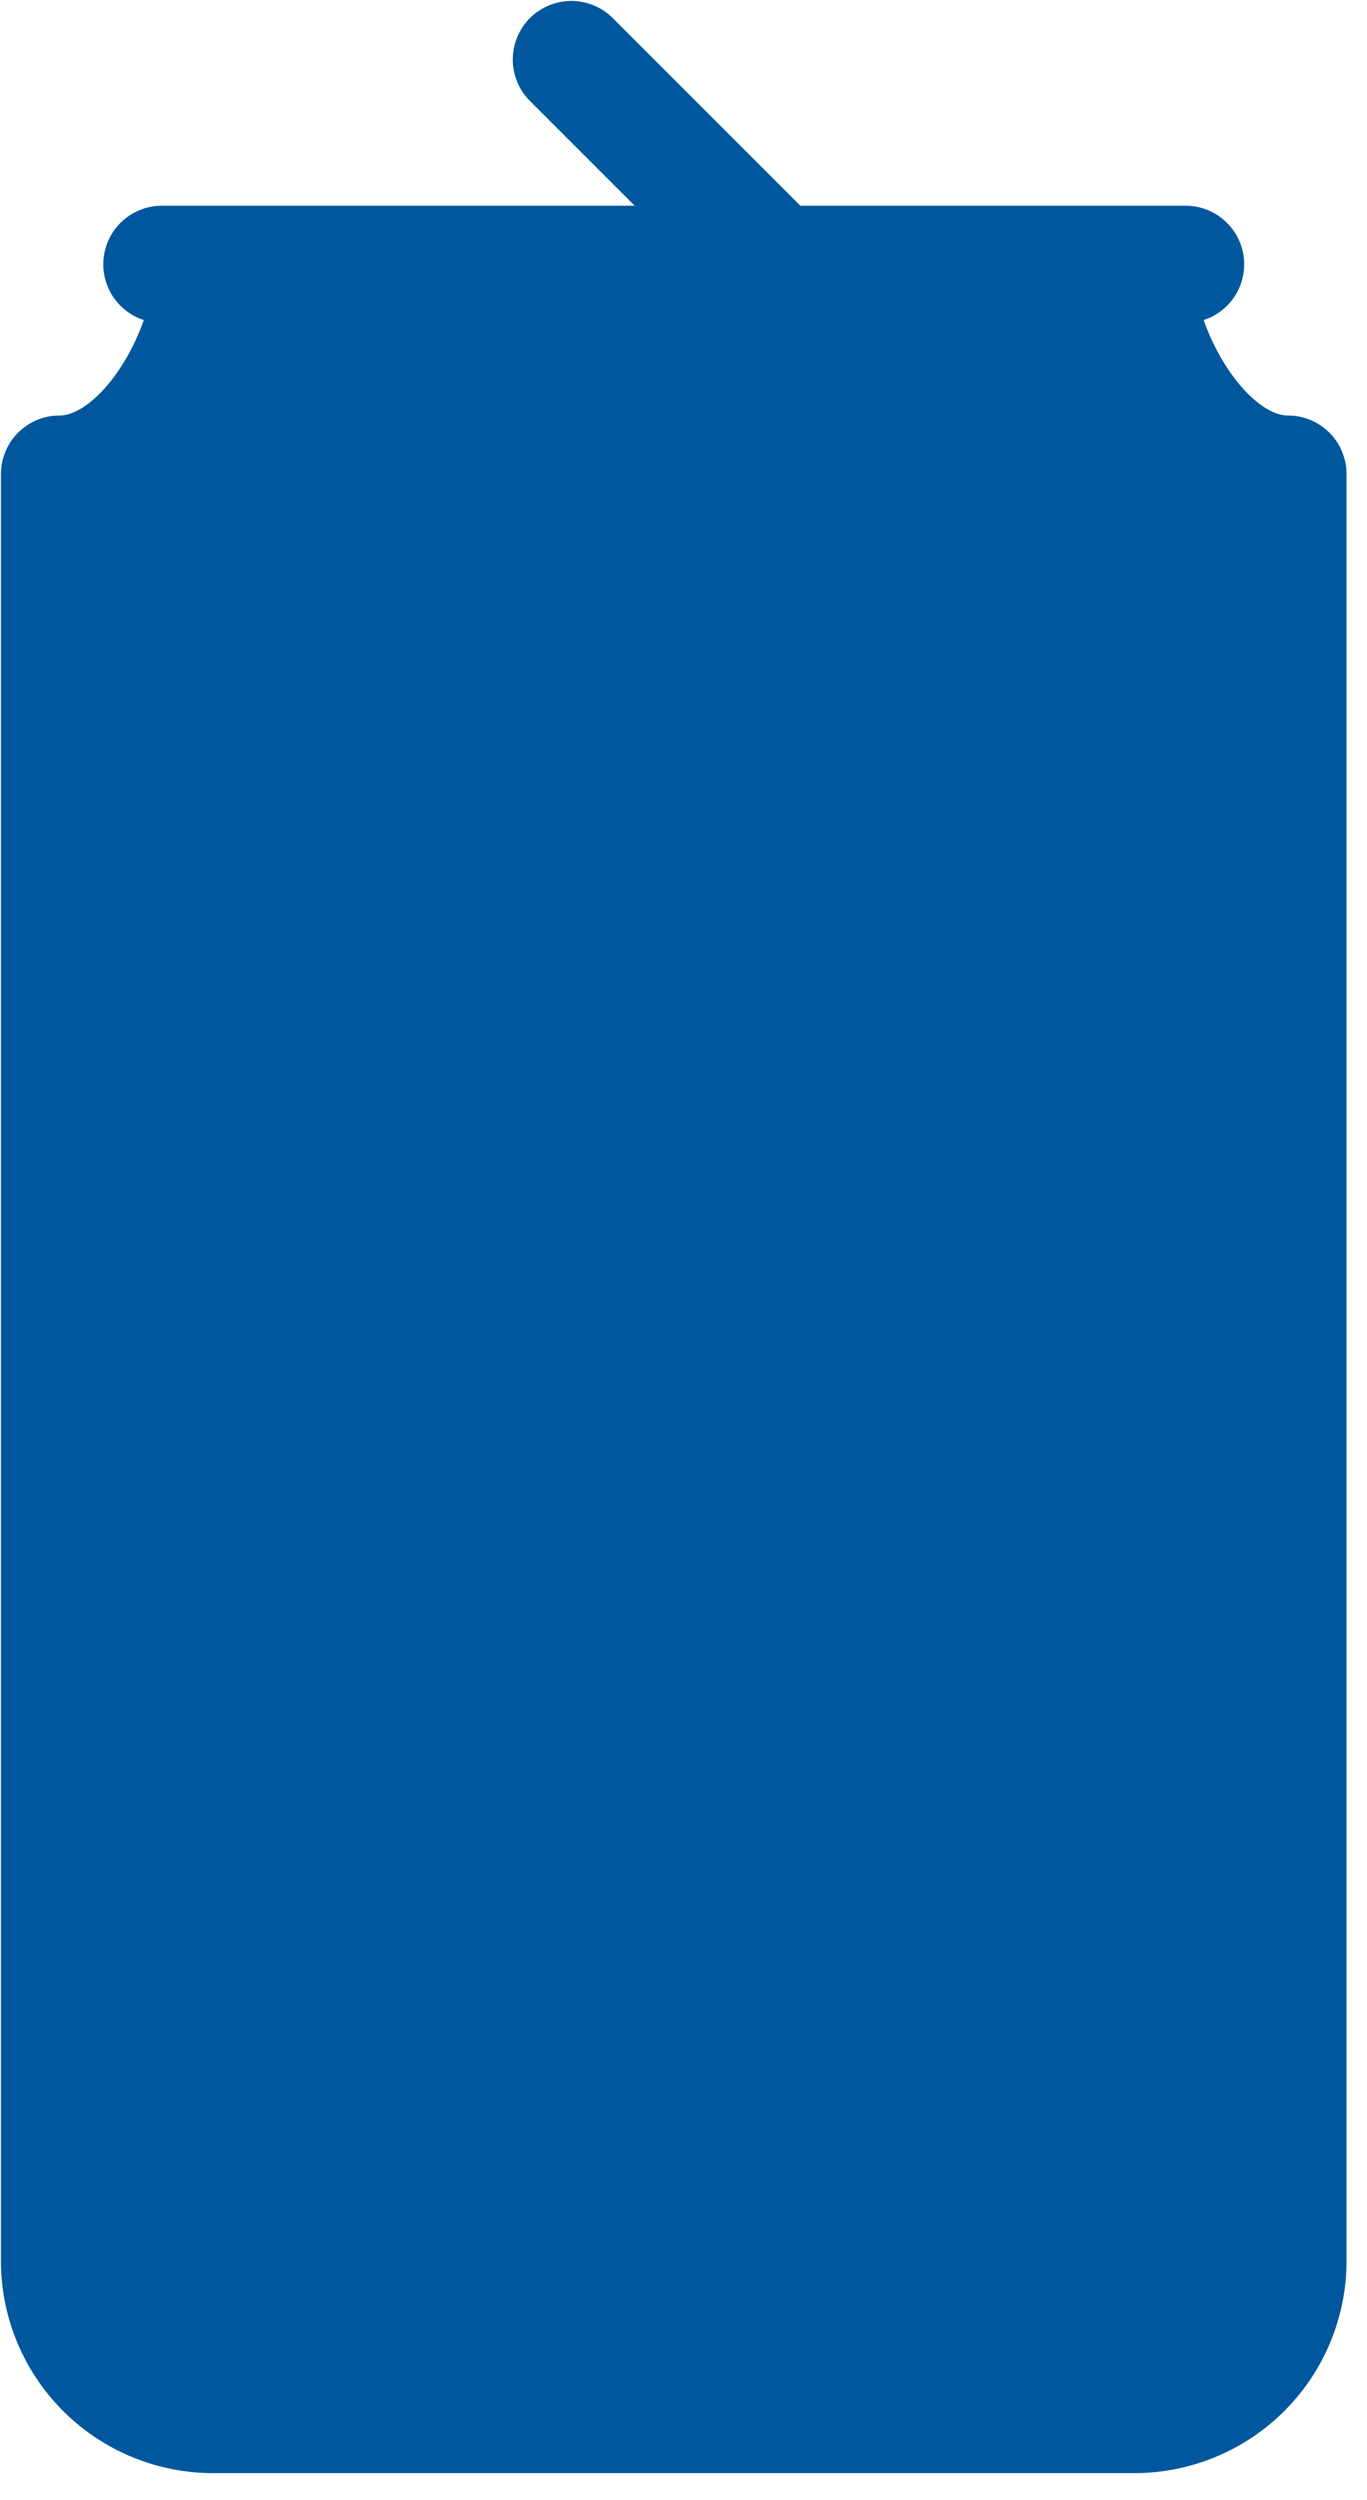
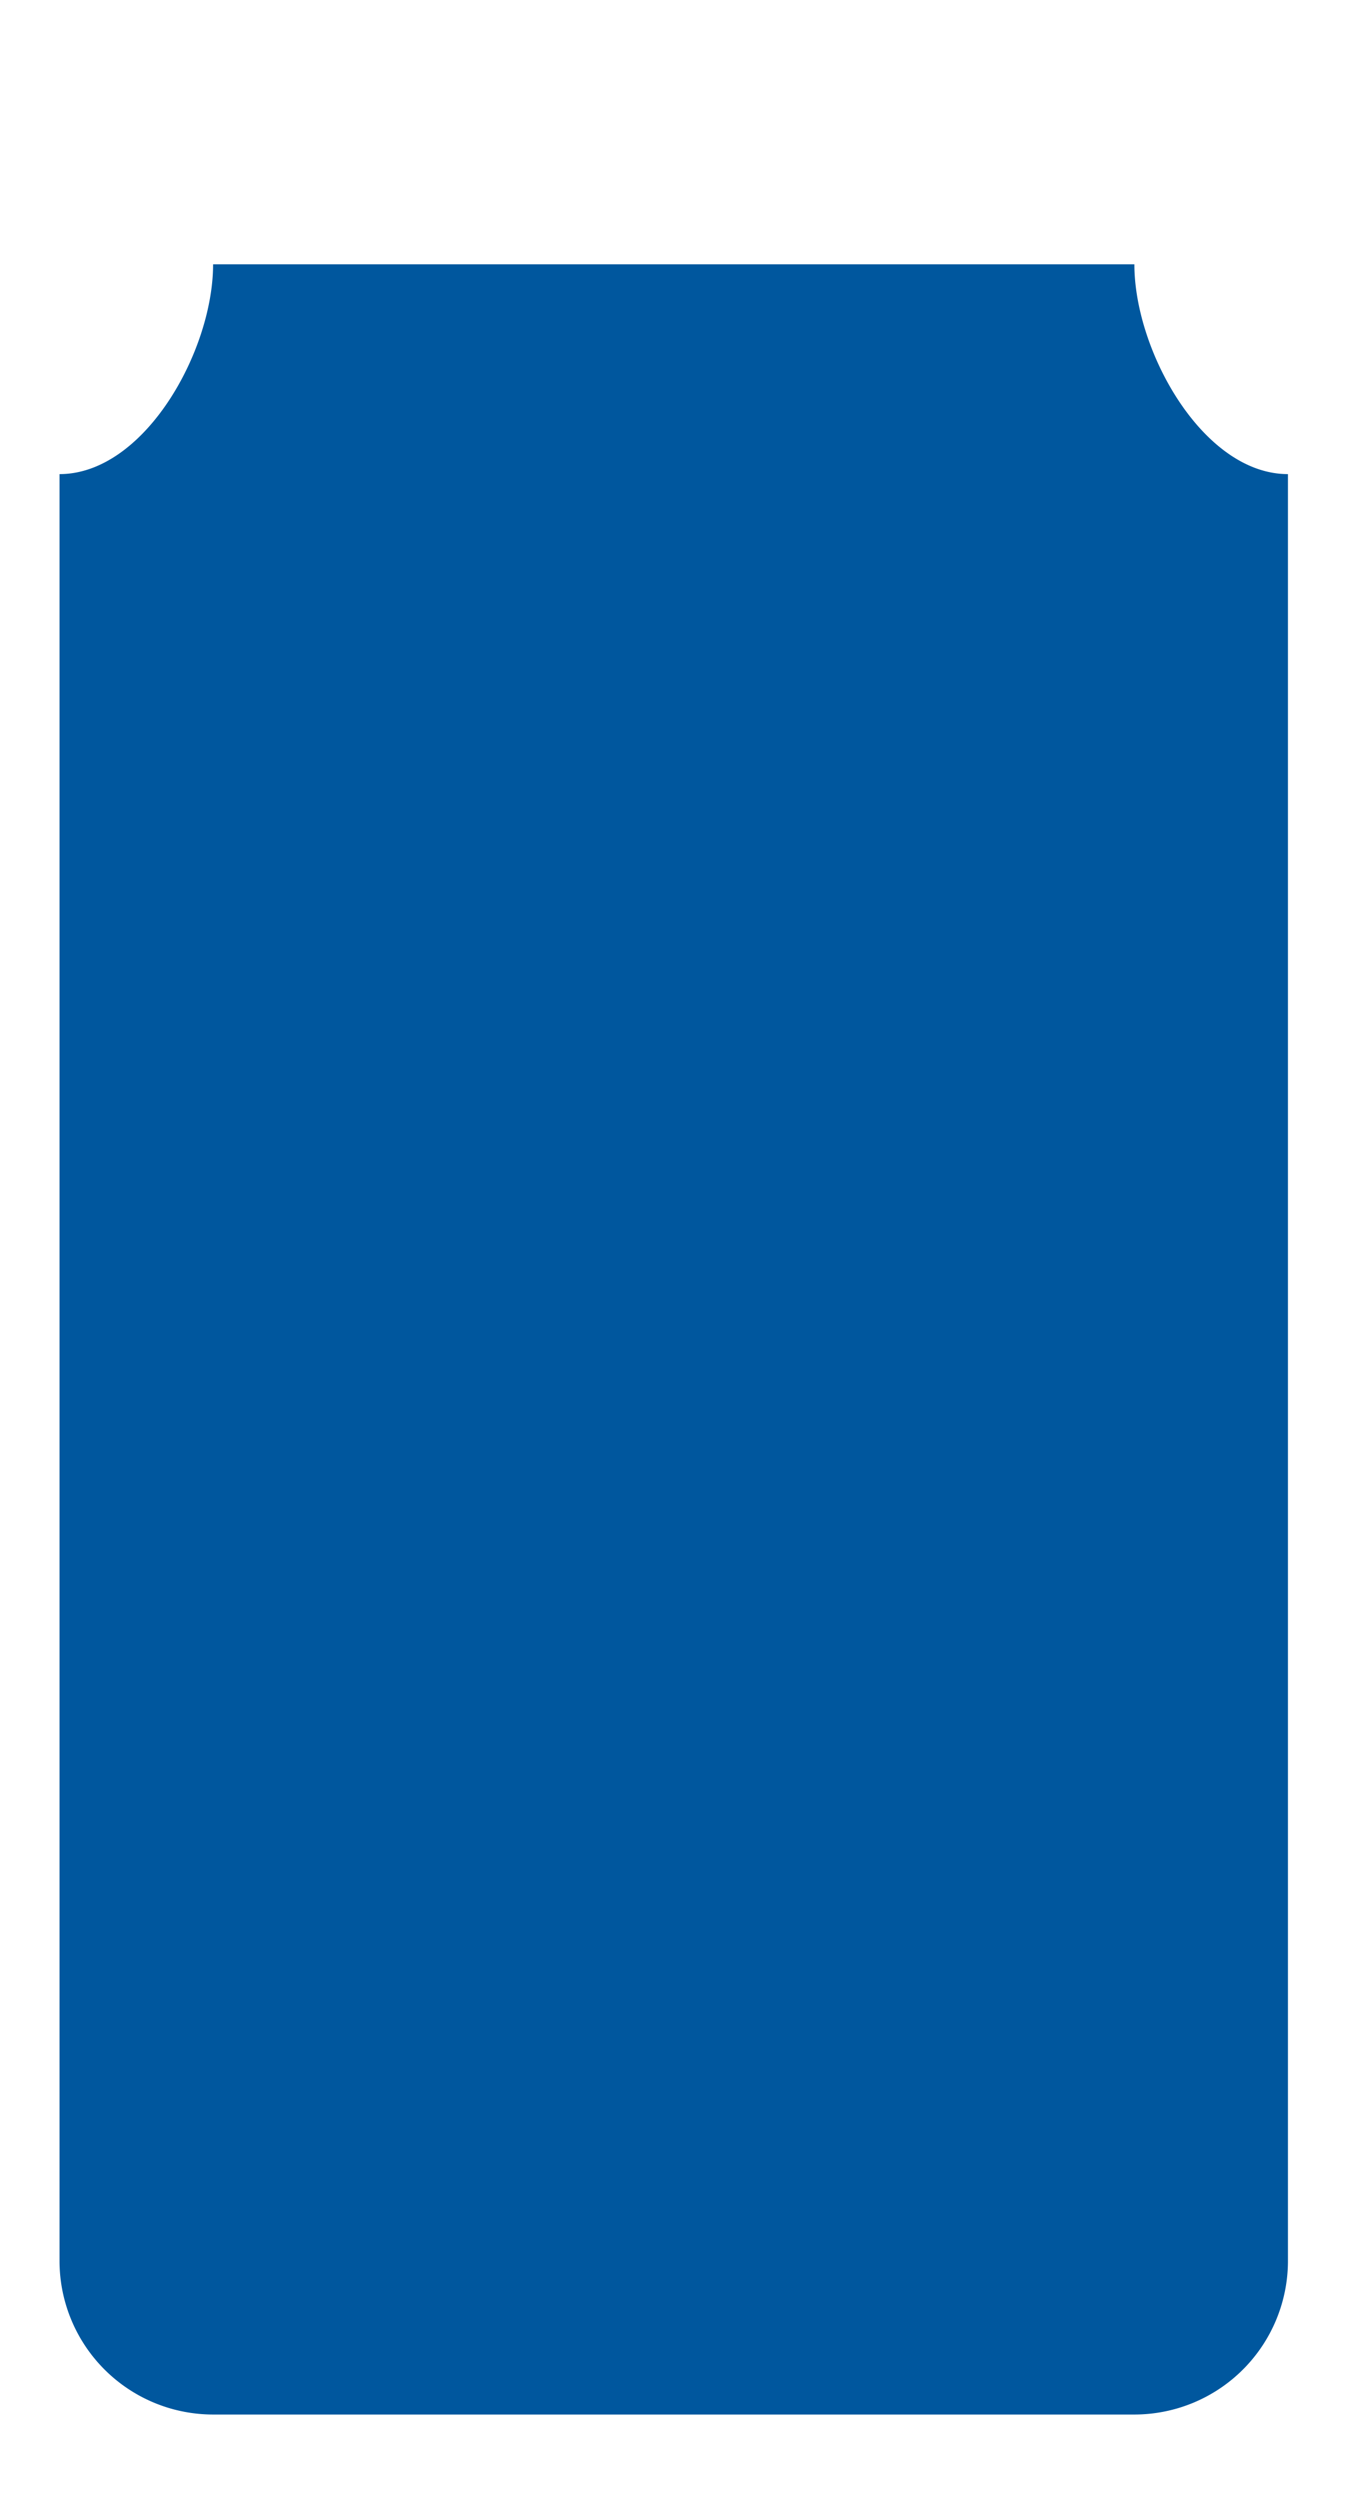
<svg xmlns="http://www.w3.org/2000/svg" width="35" height="64" viewBox="0 0 35 64">
  <title>befuellung</title>
  <g transform="translate(1 1)" fill="none" fill-rule="evenodd">
    <path d="M28.044 60.806H4.456a3.933 3.933 0 0 1-3.932-3.931V11.136c2.17 0 3.932-3.145 3.932-5.37h23.588c0 2.225 1.762 5.37 3.932 5.37v45.739a3.933 3.933 0 0 1-3.932 3.931" fill="#00579E" />
-     <path d="M28.044 60.806H4.456a3.933 3.933 0 0 1-3.932-3.931V11.136c2.17 0 3.932-3.145 3.932-5.37h23.588c0 2.225 1.762 5.37 3.932 5.37v45.739a3.933 3.933 0 0 1-3.932 3.931zm-9.173-55.04L13.629.524M3.145 5.766h26.21" stroke="#00579E" stroke-width="3" stroke-linecap="round" stroke-linejoin="round" />
  </g>
</svg>